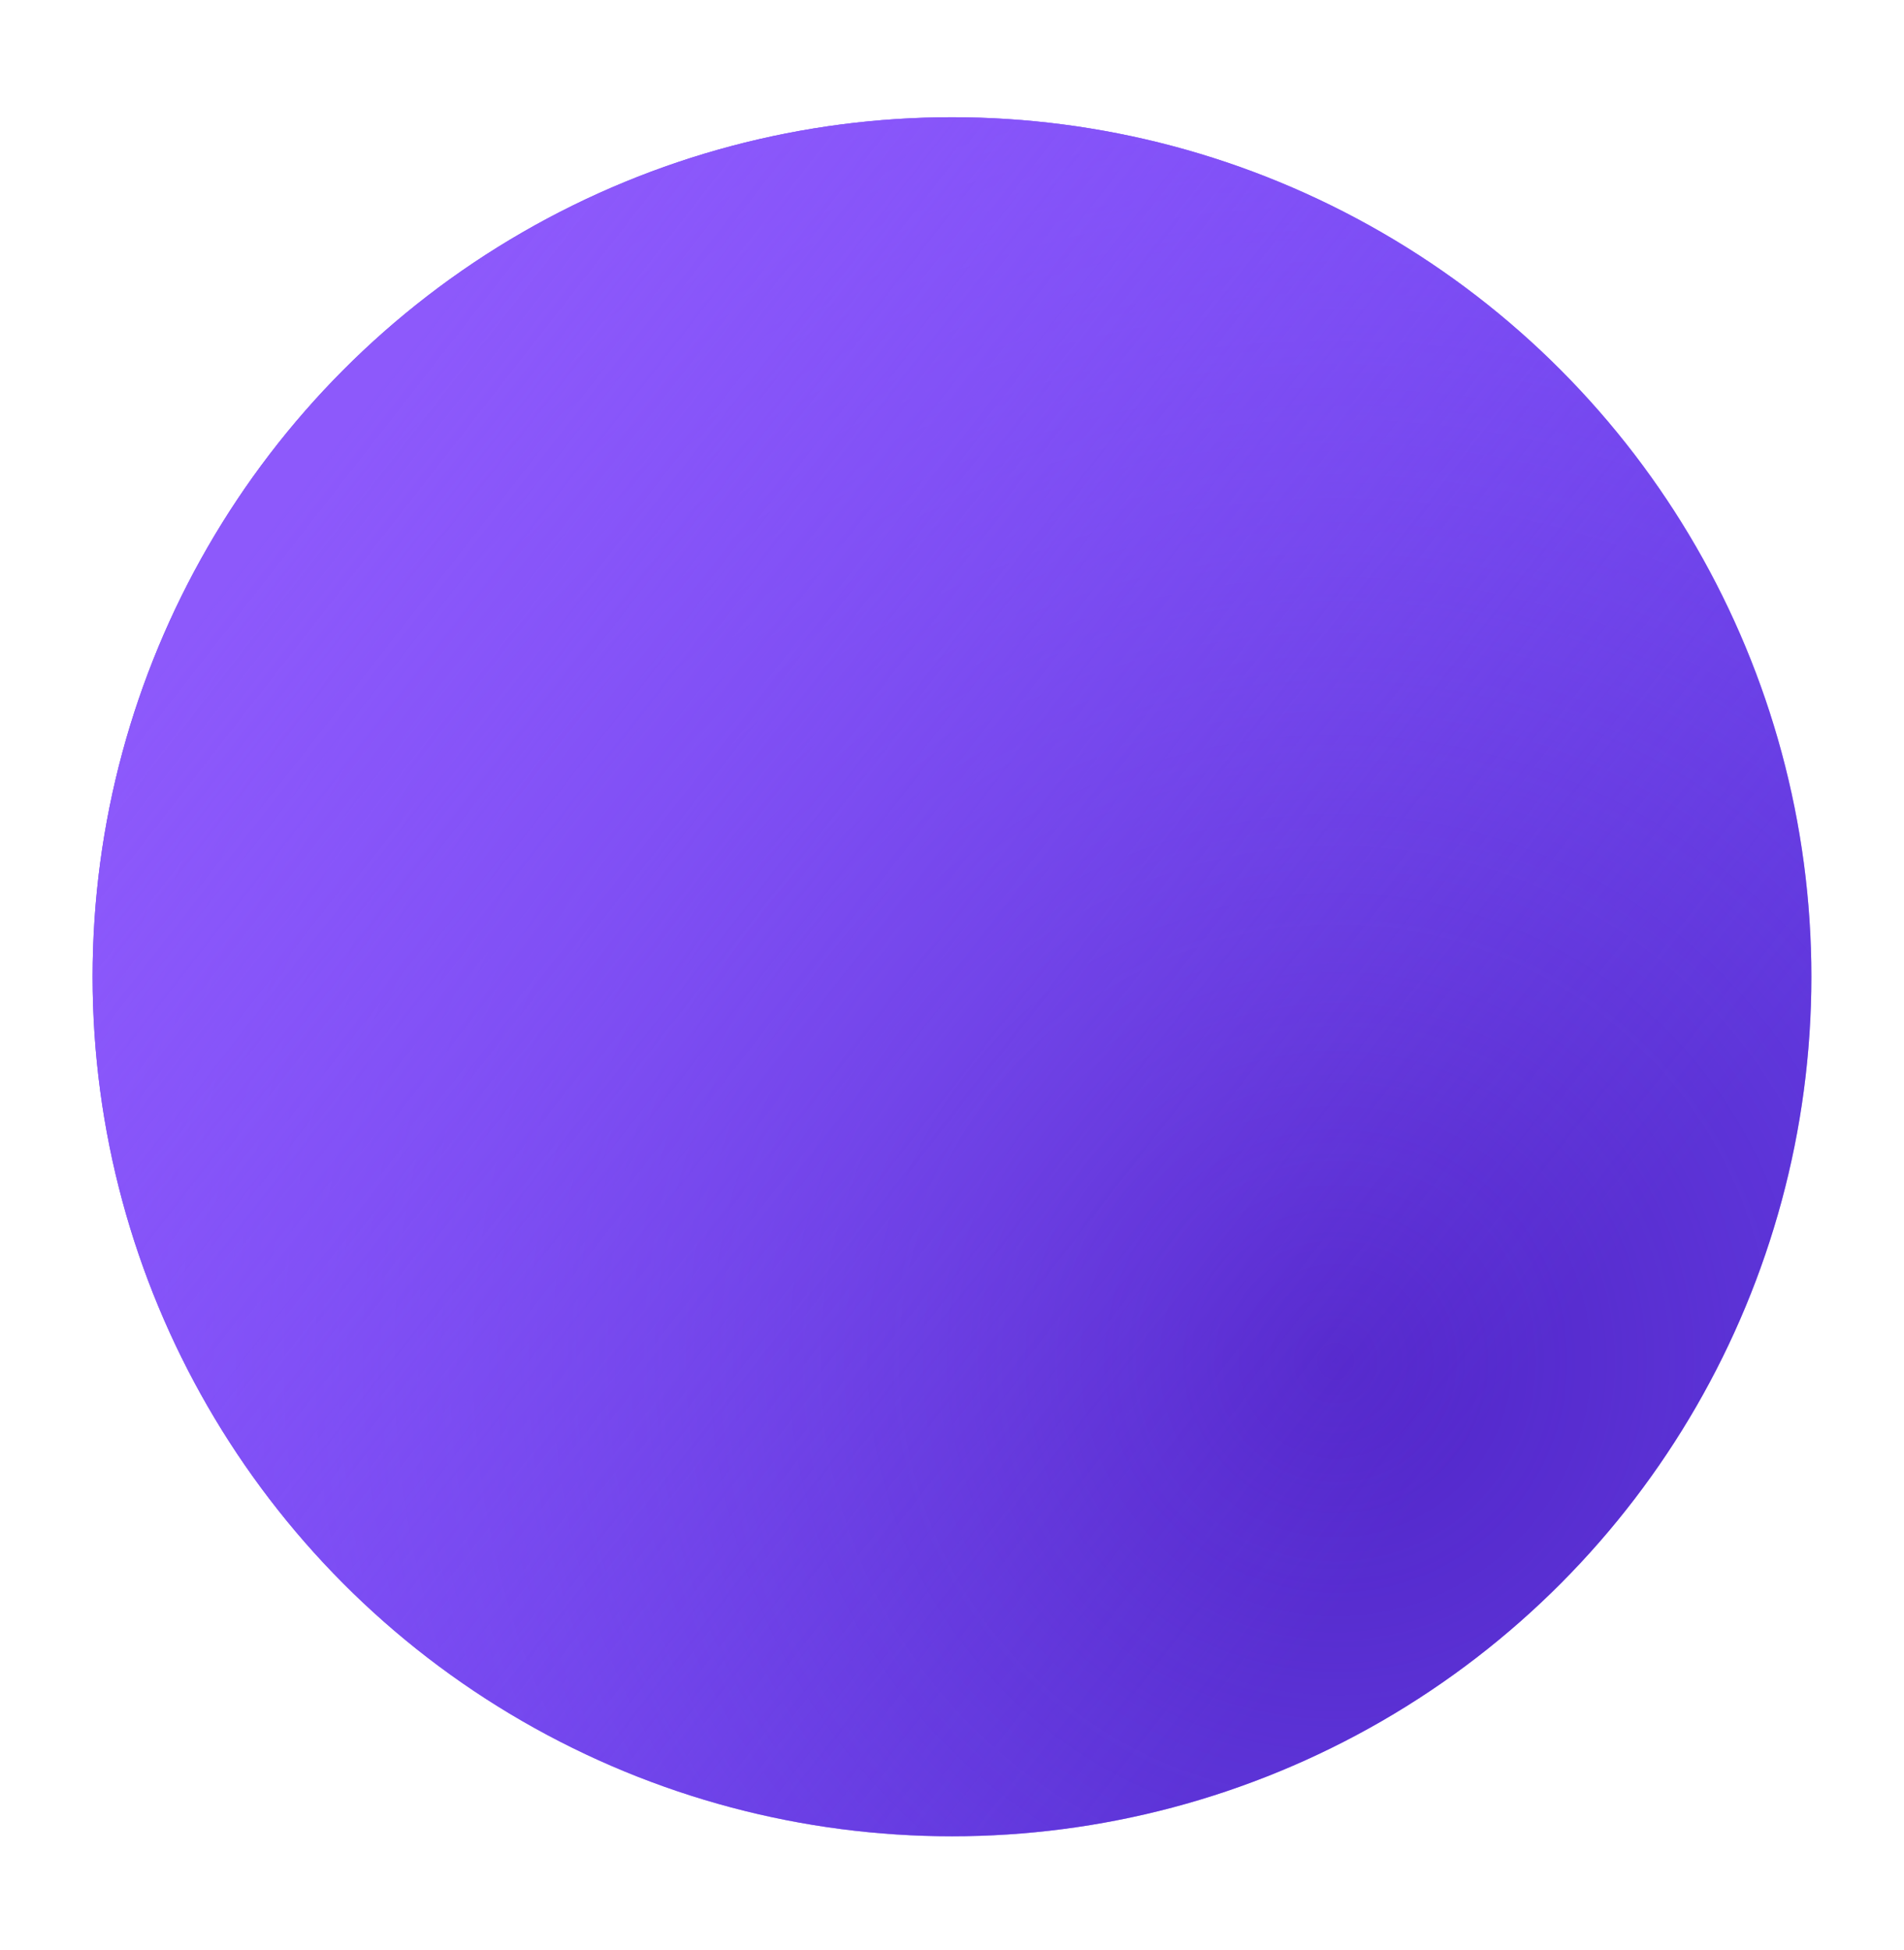
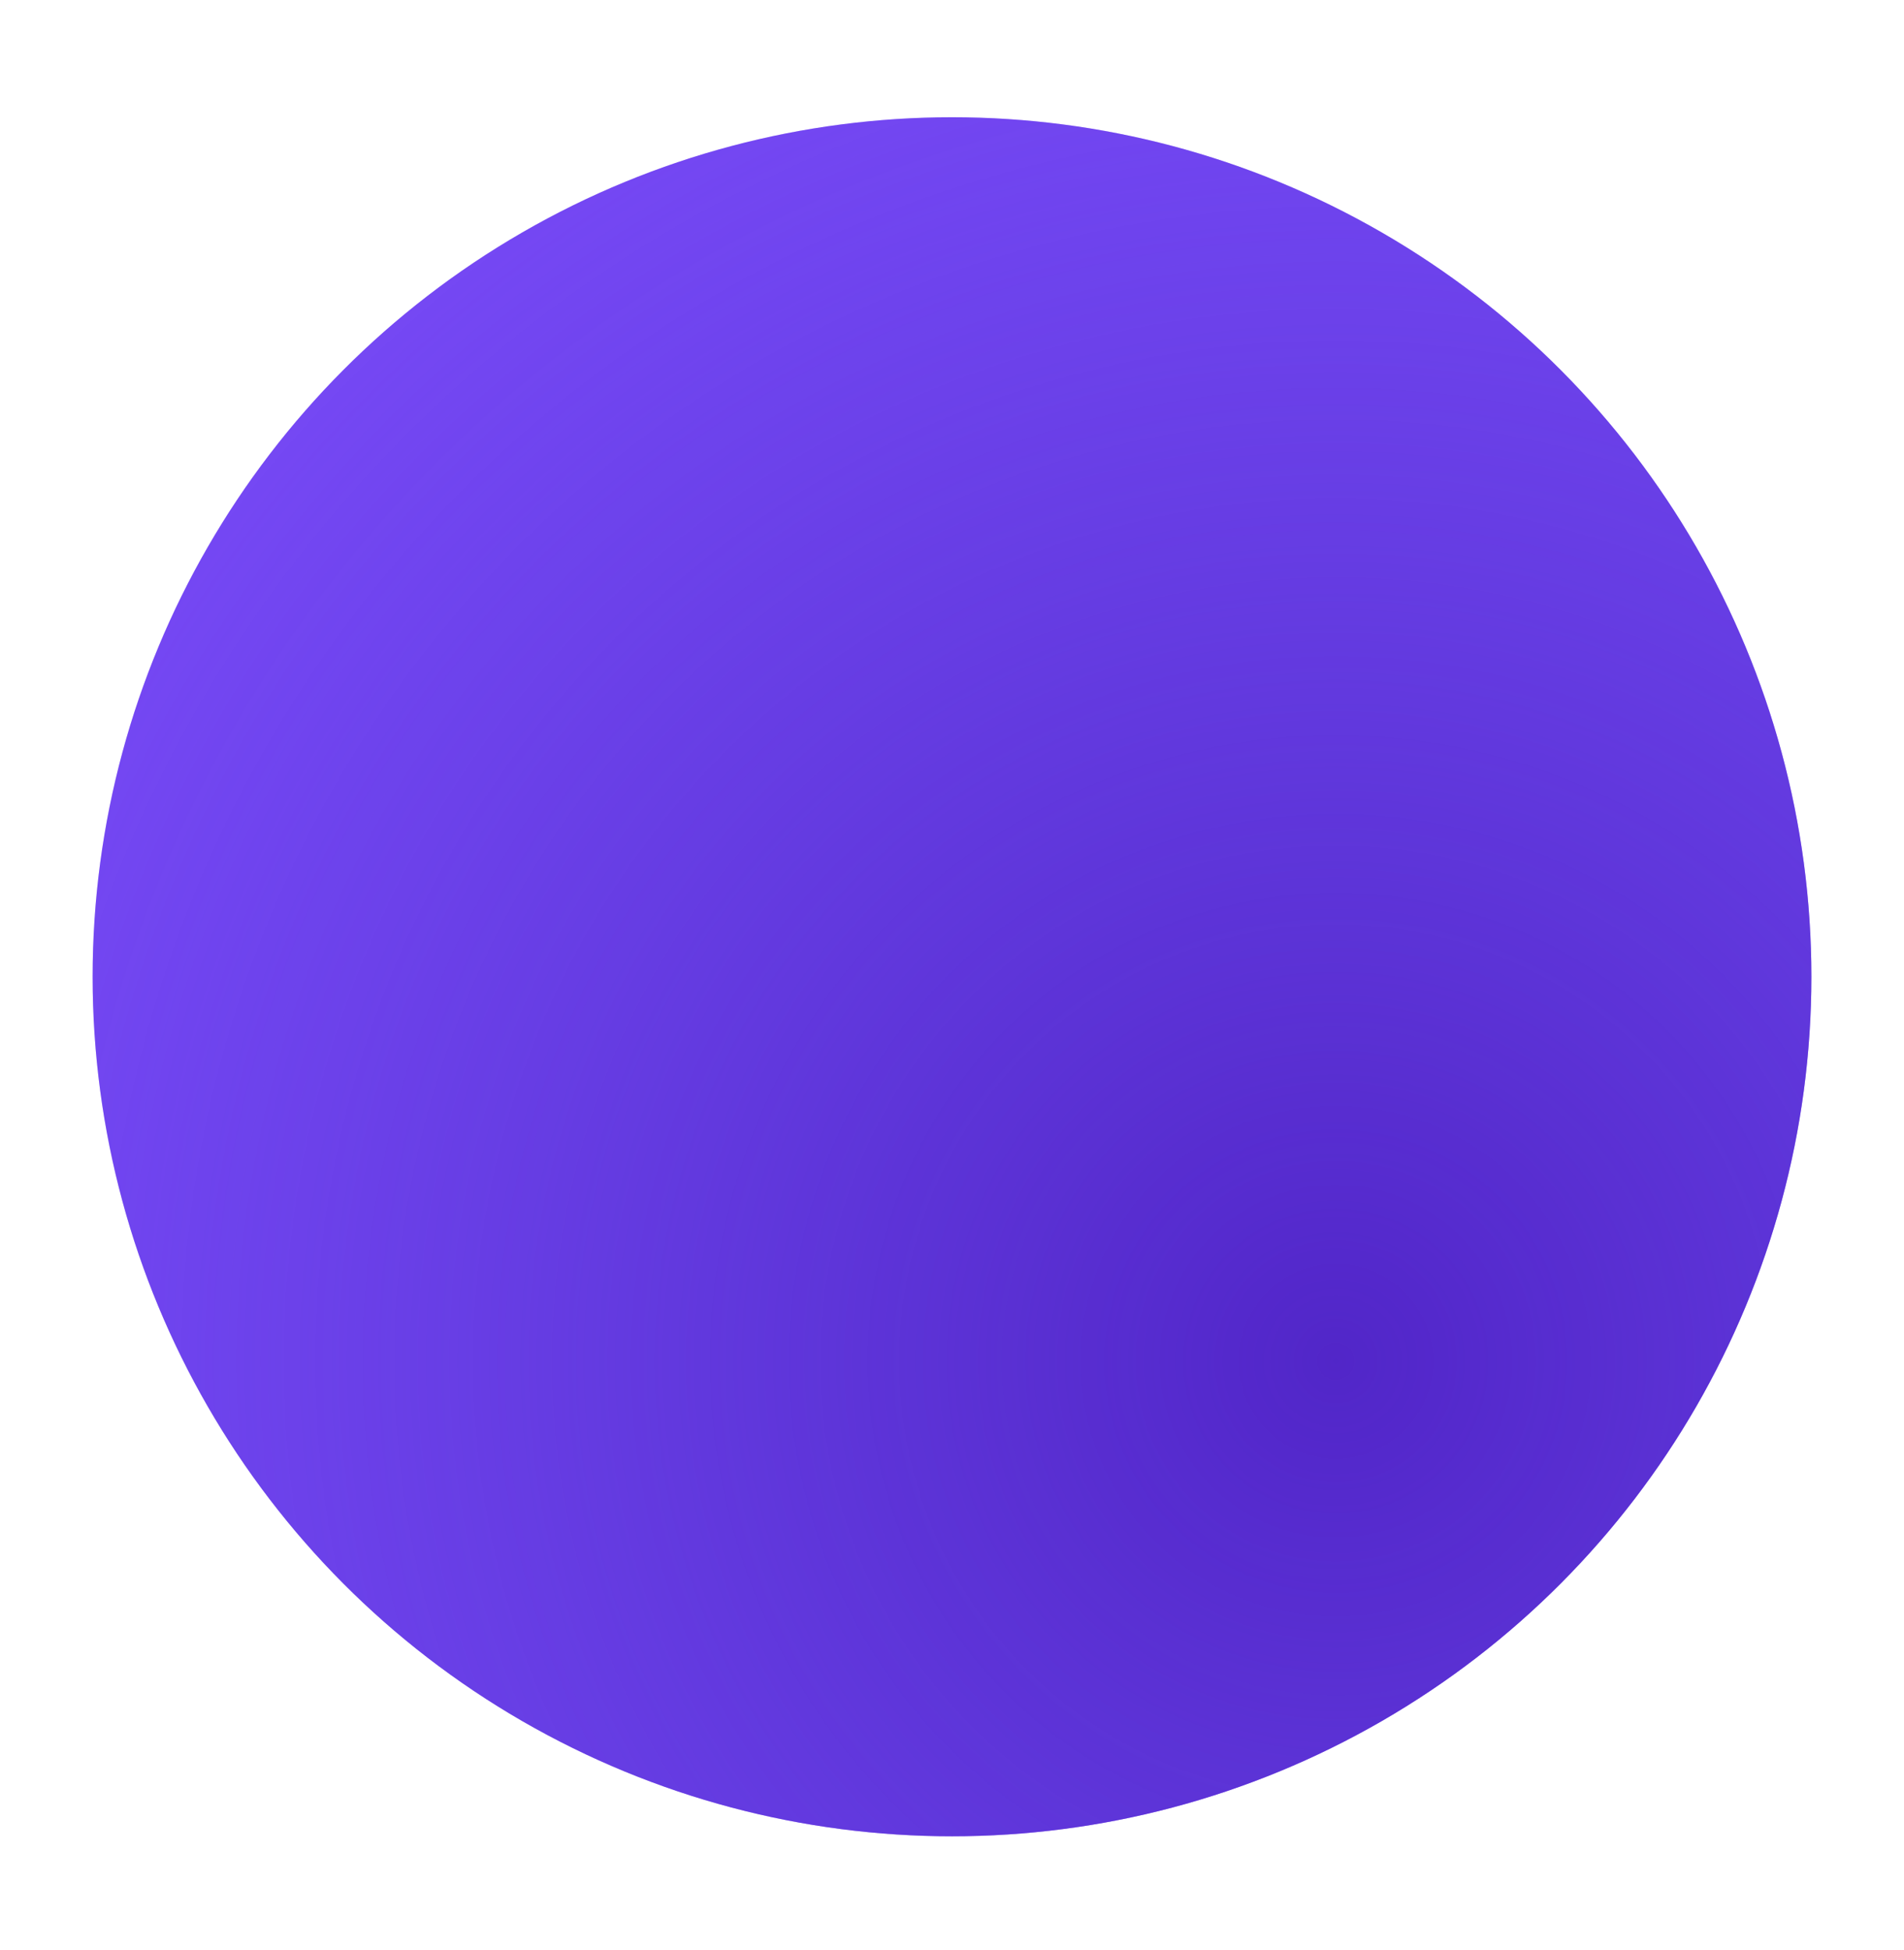
<svg xmlns="http://www.w3.org/2000/svg" width="42" height="43" viewBox="0 0 42 43" fill="none">
  <g filter="url(#filter0_f)">
    <circle cx="21" cy="21.543" r="18.957" fill="#7E4CFD" />
    <circle cx="21" cy="21.543" r="18.957" fill="url(#paint0_radial)" fill-opacity="0.87" />
-     <circle cx="21" cy="21.543" r="18.957" fill="url(#paint1_linear)" style="mix-blend-mode:lighten" />
  </g>
  <defs>
    <filter id="filter0_f" x="0.043" y="0.586" width="41.914" height="41.914" filterUnits="userSpaceOnUse" color-interpolation-filters="sRGB">
      <feFlood flood-opacity="0" result="BackgroundImageFix" />
      <feBlend mode="normal" in="SourceGraphic" in2="BackgroundImageFix" result="shape" />
      <feGaussianBlur stdDeviation="1" result="effect1_foregroundBlur" />
    </filter>
    <radialGradient id="paint0_radial" cx="0" cy="0" r="1" gradientUnits="userSpaceOnUse" gradientTransform="translate(29.362 29.972) rotate(-162.705) scale(40.108)">
      <stop stop-color="#4B20C0" />
      <stop offset="0.849" stop-color="#4934C9" stop-opacity="0.11" />
    </radialGradient>
    <linearGradient id="paint1_linear" x1="5.599" y1="11.97" x2="31.883" y2="32.493" gradientUnits="userSpaceOnUse">
      <stop stop-color="#8D59FB" />
      <stop offset="1" stop-color="#8B57FF" stop-opacity="0" />
    </linearGradient>
  </defs>
</svg>